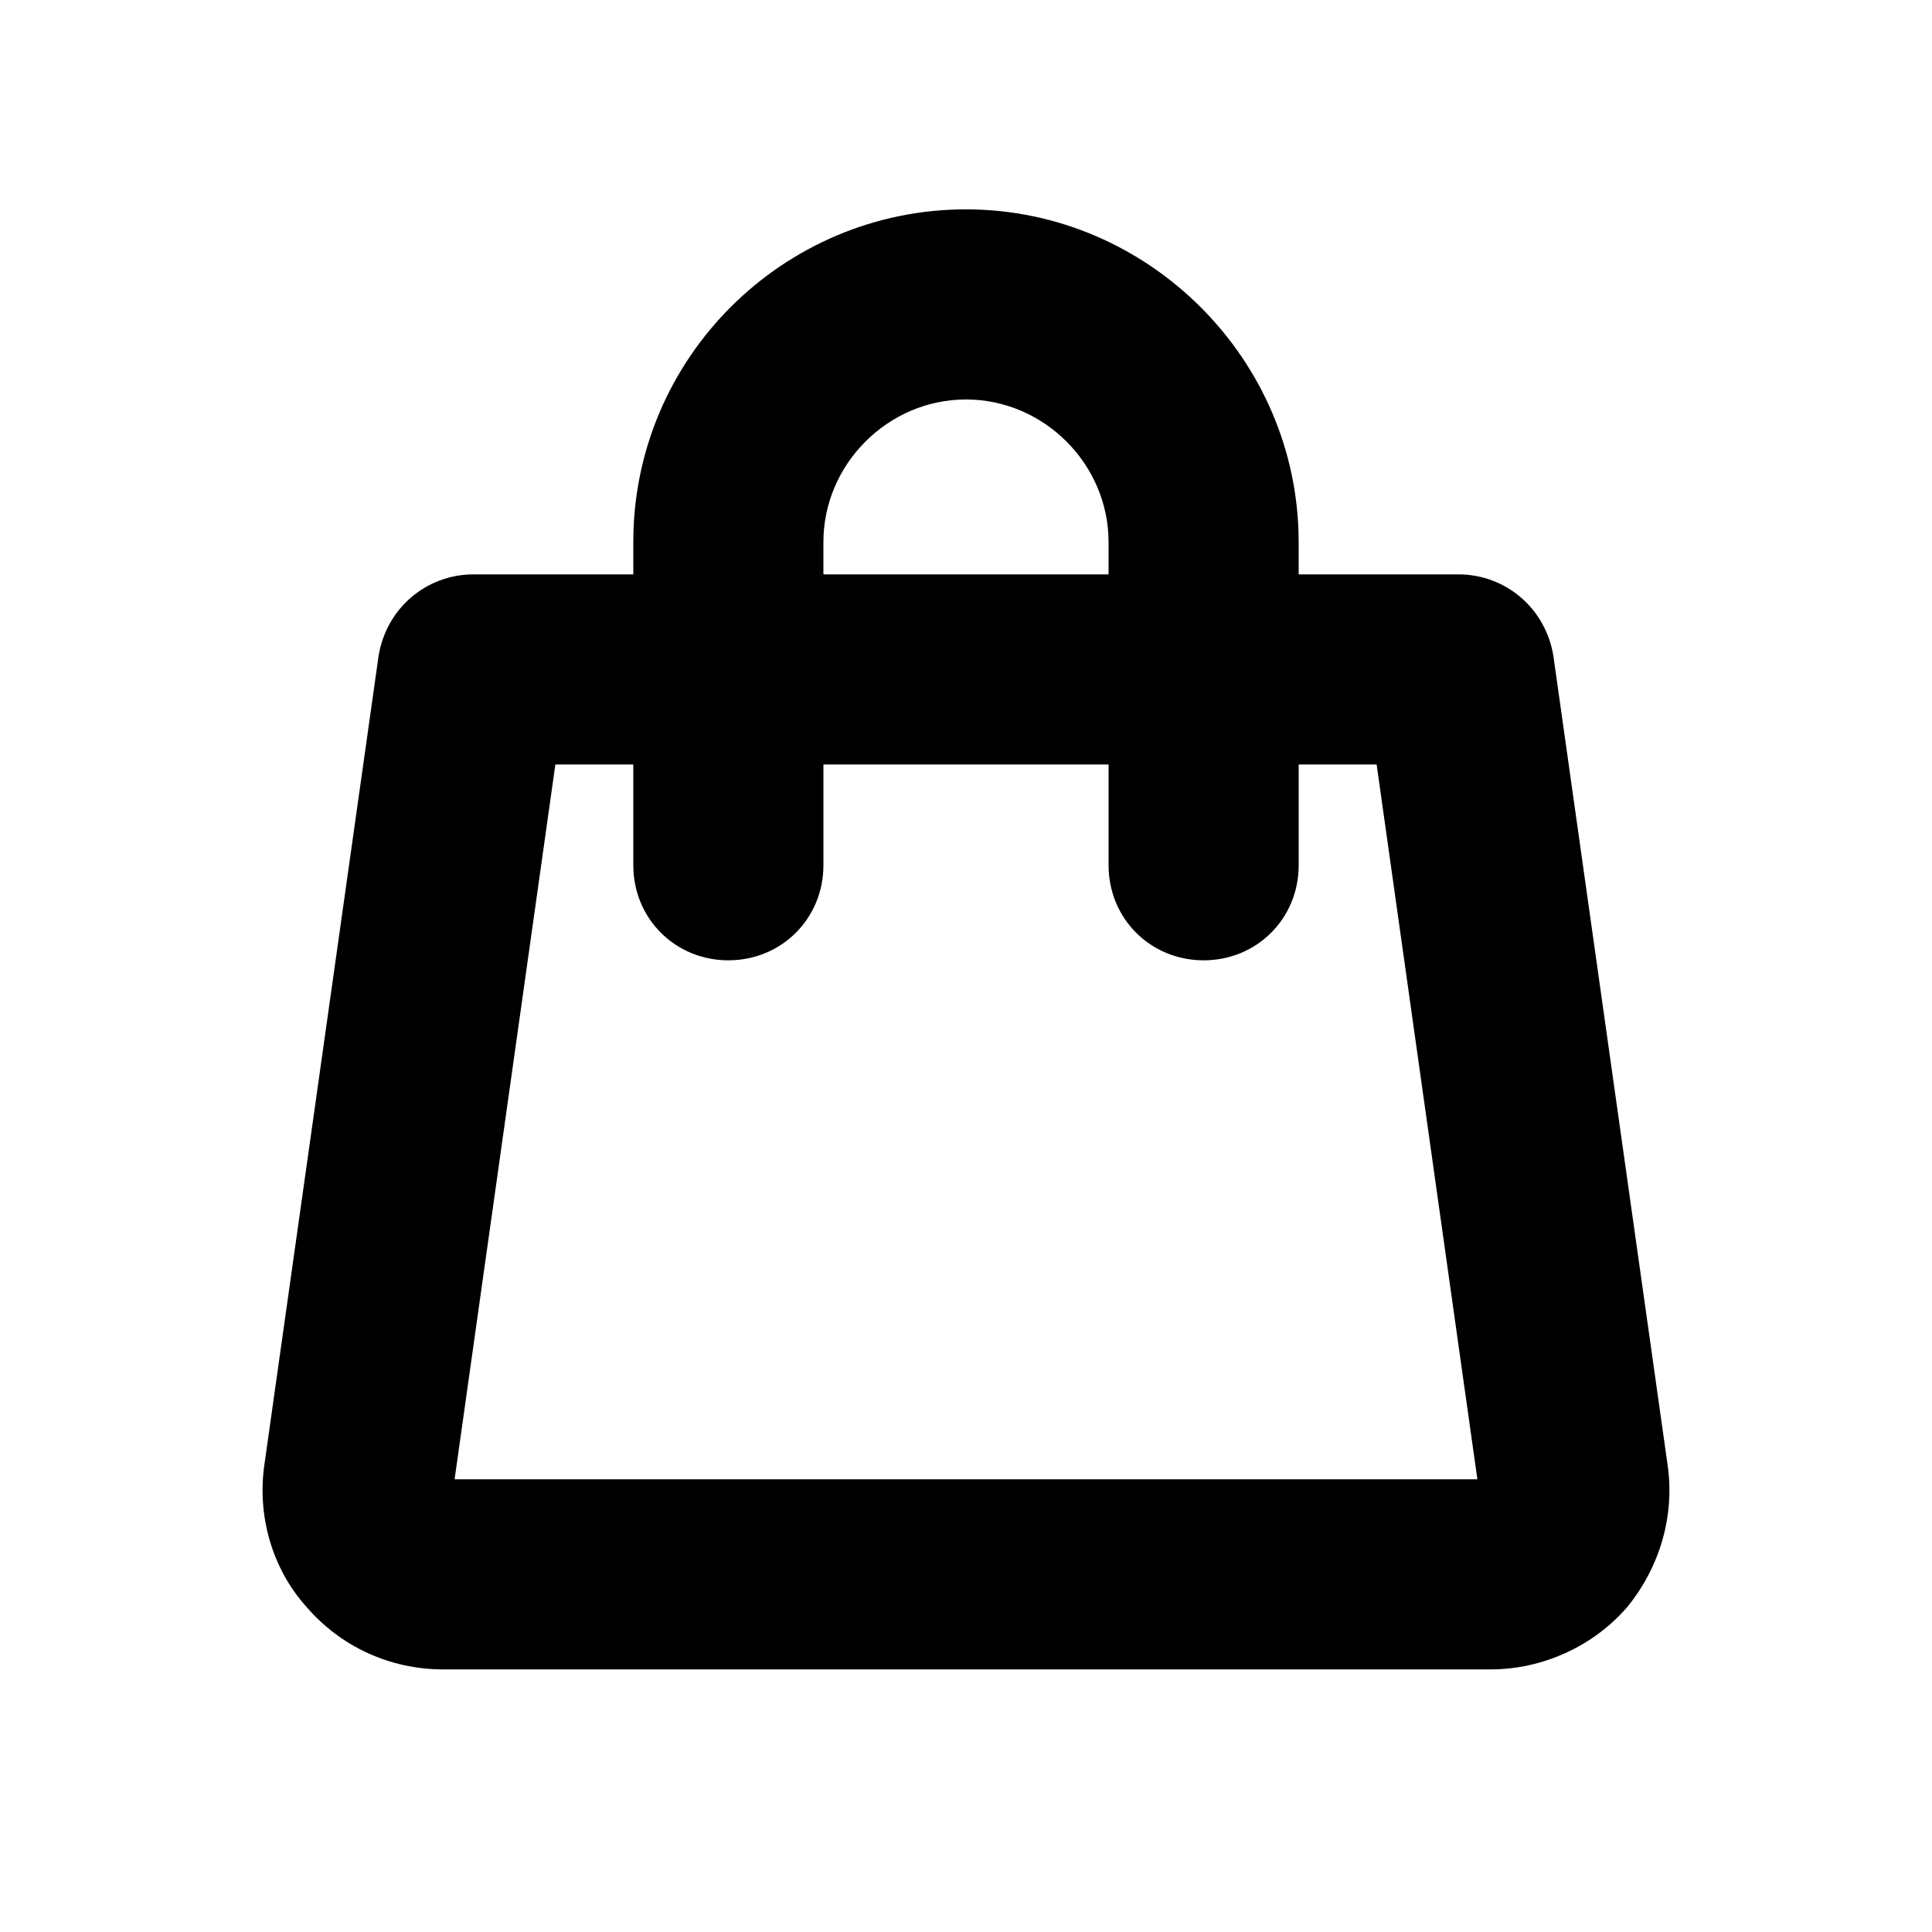
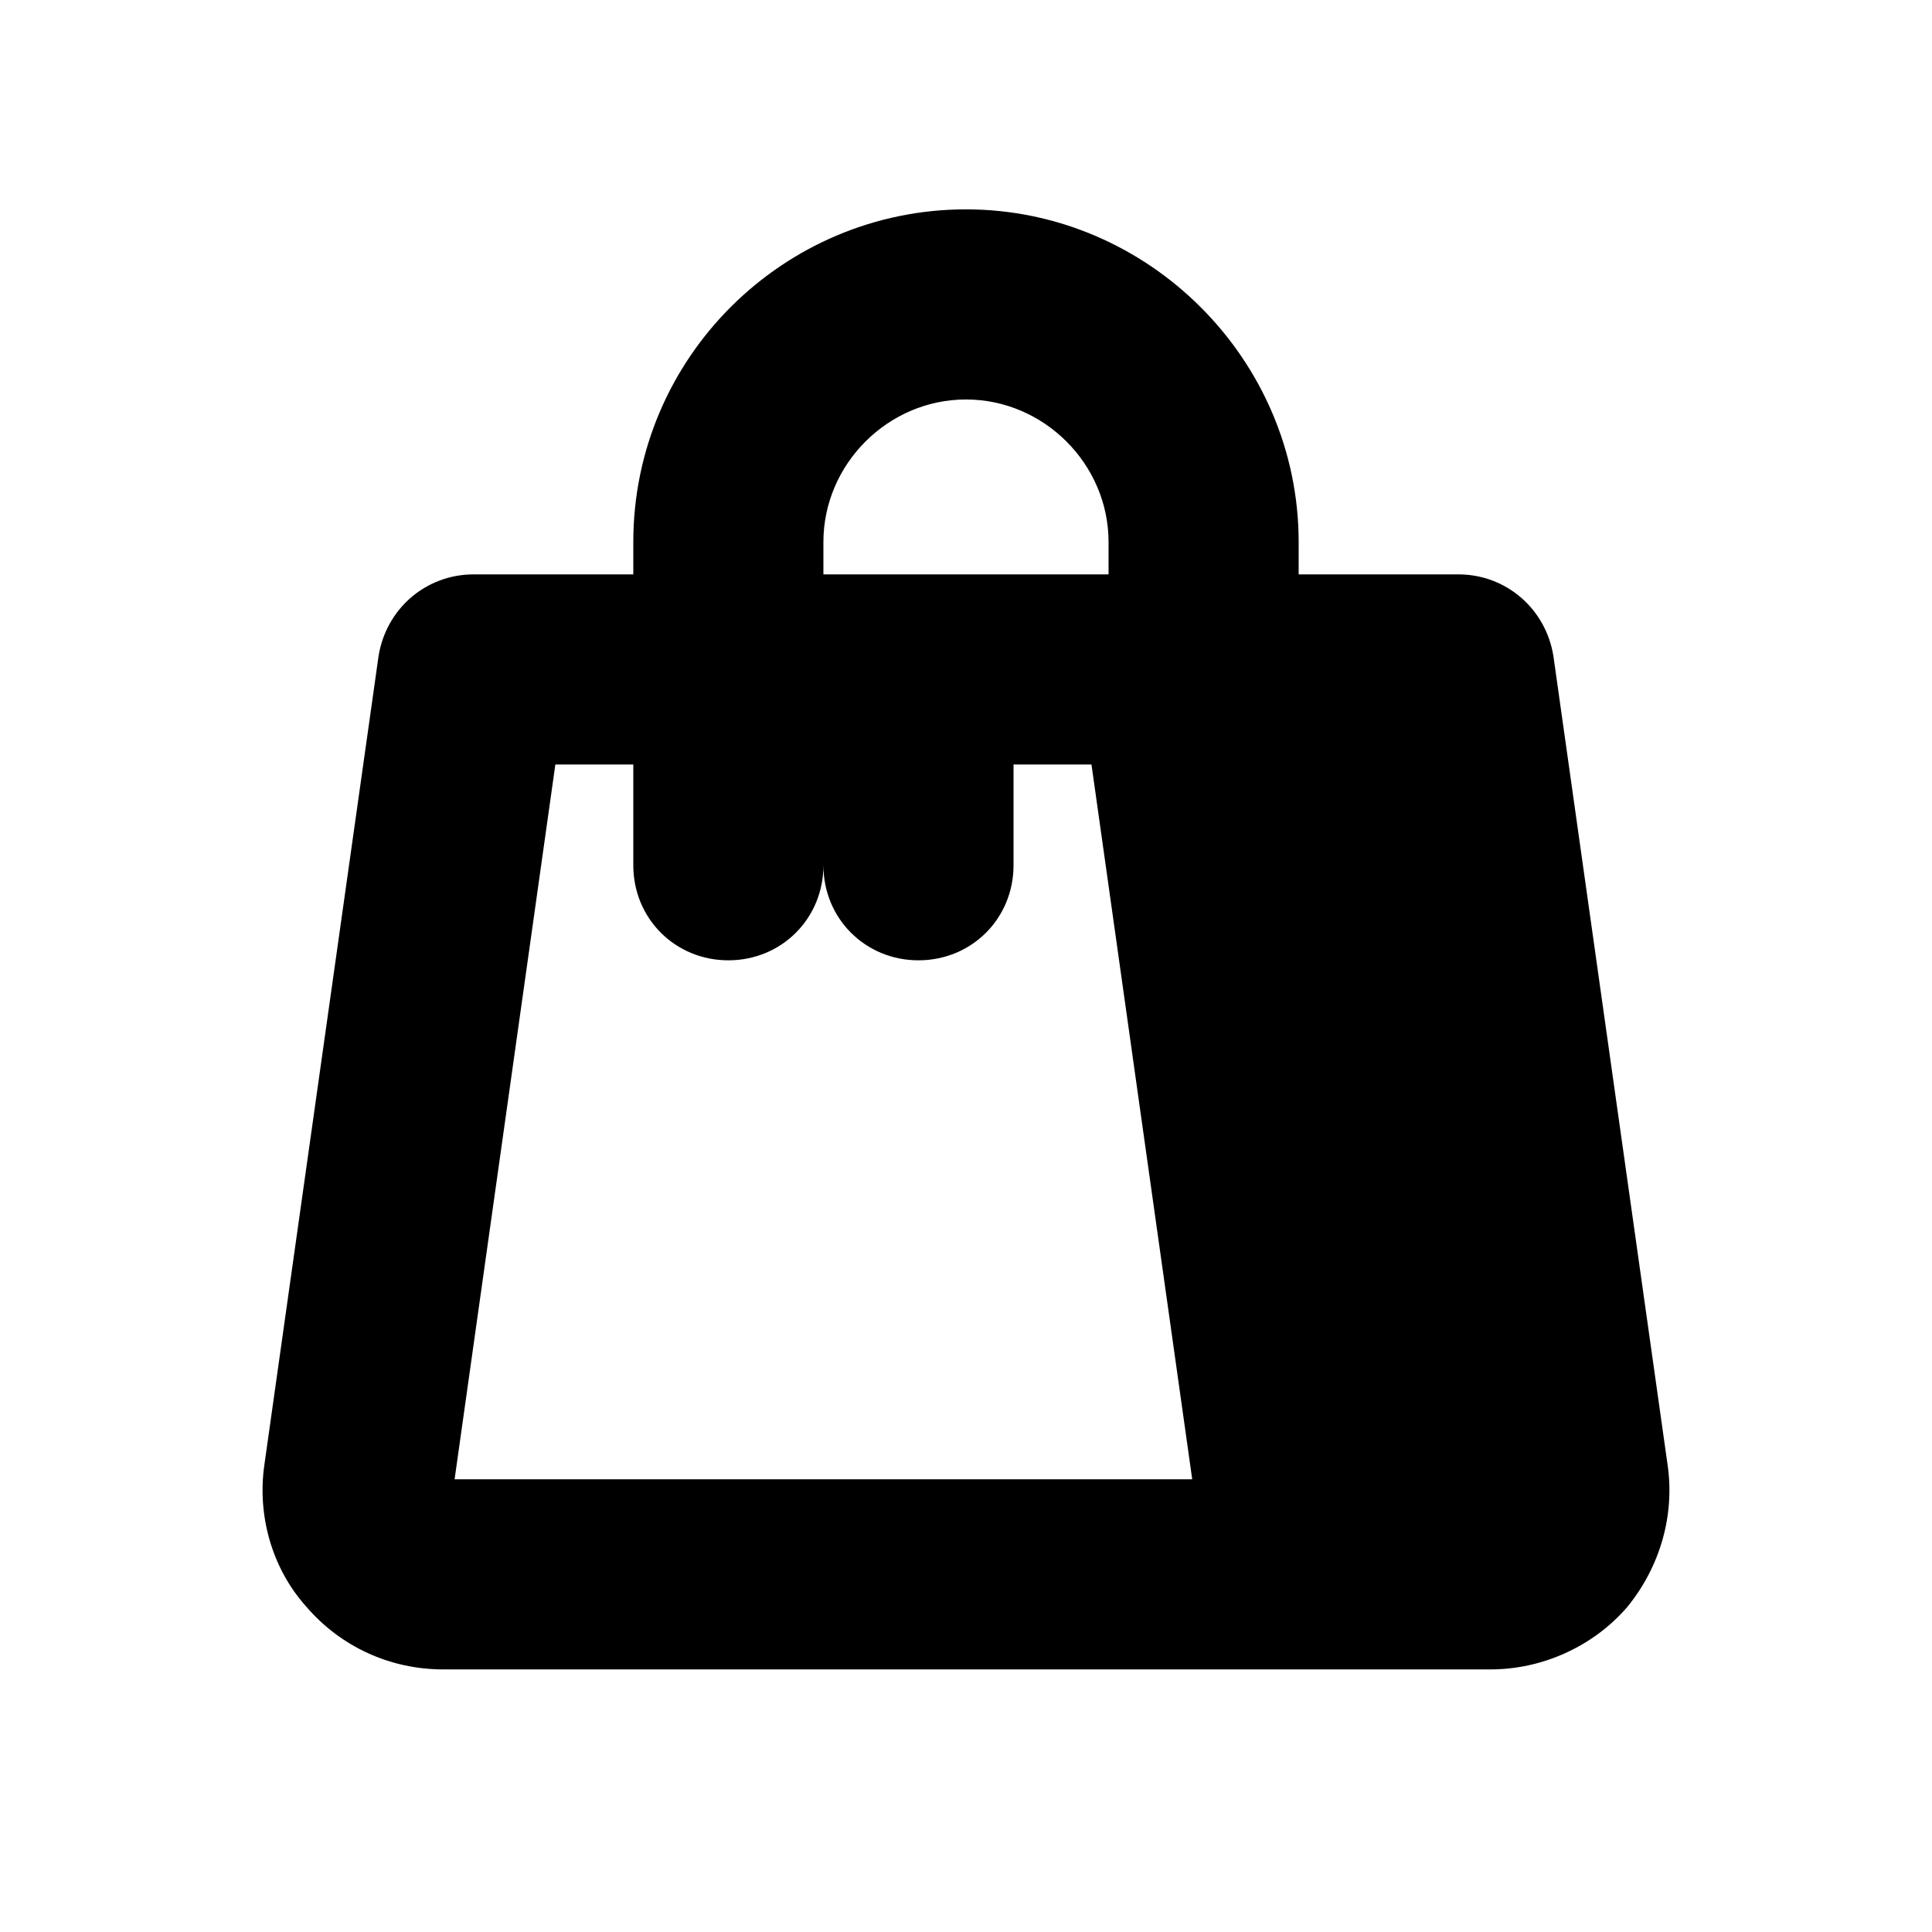
<svg xmlns="http://www.w3.org/2000/svg" fill="#000000" width="800px" height="800px" version="1.1" viewBox="144 144 512 512">
-   <path d="m585.9 532-30.23-214.12c-2.016-12.594-12.594-21.664-25.191-21.664h-42.32v-8.566c0-48.367-39.801-88.168-88.168-88.168-48.359 0-88.16 39.301-88.16 88.168v8.566h-42.32c-12.594 0-23.176 9.07-25.191 21.664l-30.23 214.12c-2.016 13.602 2.016 27.711 11.082 37.785 9.07 10.578 22.168 16.625 36.273 16.625h277.6c13.602 0 27.207-6.047 36.273-16.625 8.574-10.578 12.602-24.184 10.586-37.785zm-223.69-244.35c0-20.656 17.129-37.785 37.785-37.785s37.785 17.129 37.785 37.785v8.566h-75.57zm-97.738 248.38 26.703-189.43h20.656v26.703c0 14.105 11.082 25.191 25.191 25.191 14.105 0 25.191-11.082 25.191-25.191v-26.703h75.57v26.703c0 14.105 11.082 25.191 25.191 25.191 14.105 0 25.191-11.082 25.191-25.191v-26.703h20.656l26.699 189.43z" />
+   <path d="m585.9 532-30.23-214.12c-2.016-12.594-12.594-21.664-25.191-21.664h-42.32v-8.566c0-48.367-39.801-88.168-88.168-88.168-48.359 0-88.16 39.301-88.16 88.168v8.566h-42.32c-12.594 0-23.176 9.07-25.191 21.664l-30.23 214.12c-2.016 13.602 2.016 27.711 11.082 37.785 9.07 10.578 22.168 16.625 36.273 16.625h277.6c13.602 0 27.207-6.047 36.273-16.625 8.574-10.578 12.602-24.184 10.586-37.785zm-223.69-244.35c0-20.656 17.129-37.785 37.785-37.785s37.785 17.129 37.785 37.785v8.566h-75.57zm-97.738 248.38 26.703-189.43h20.656v26.703c0 14.105 11.082 25.191 25.191 25.191 14.105 0 25.191-11.082 25.191-25.191v-26.703v26.703c0 14.105 11.082 25.191 25.191 25.191 14.105 0 25.191-11.082 25.191-25.191v-26.703h20.656l26.699 189.43z" />
</svg>